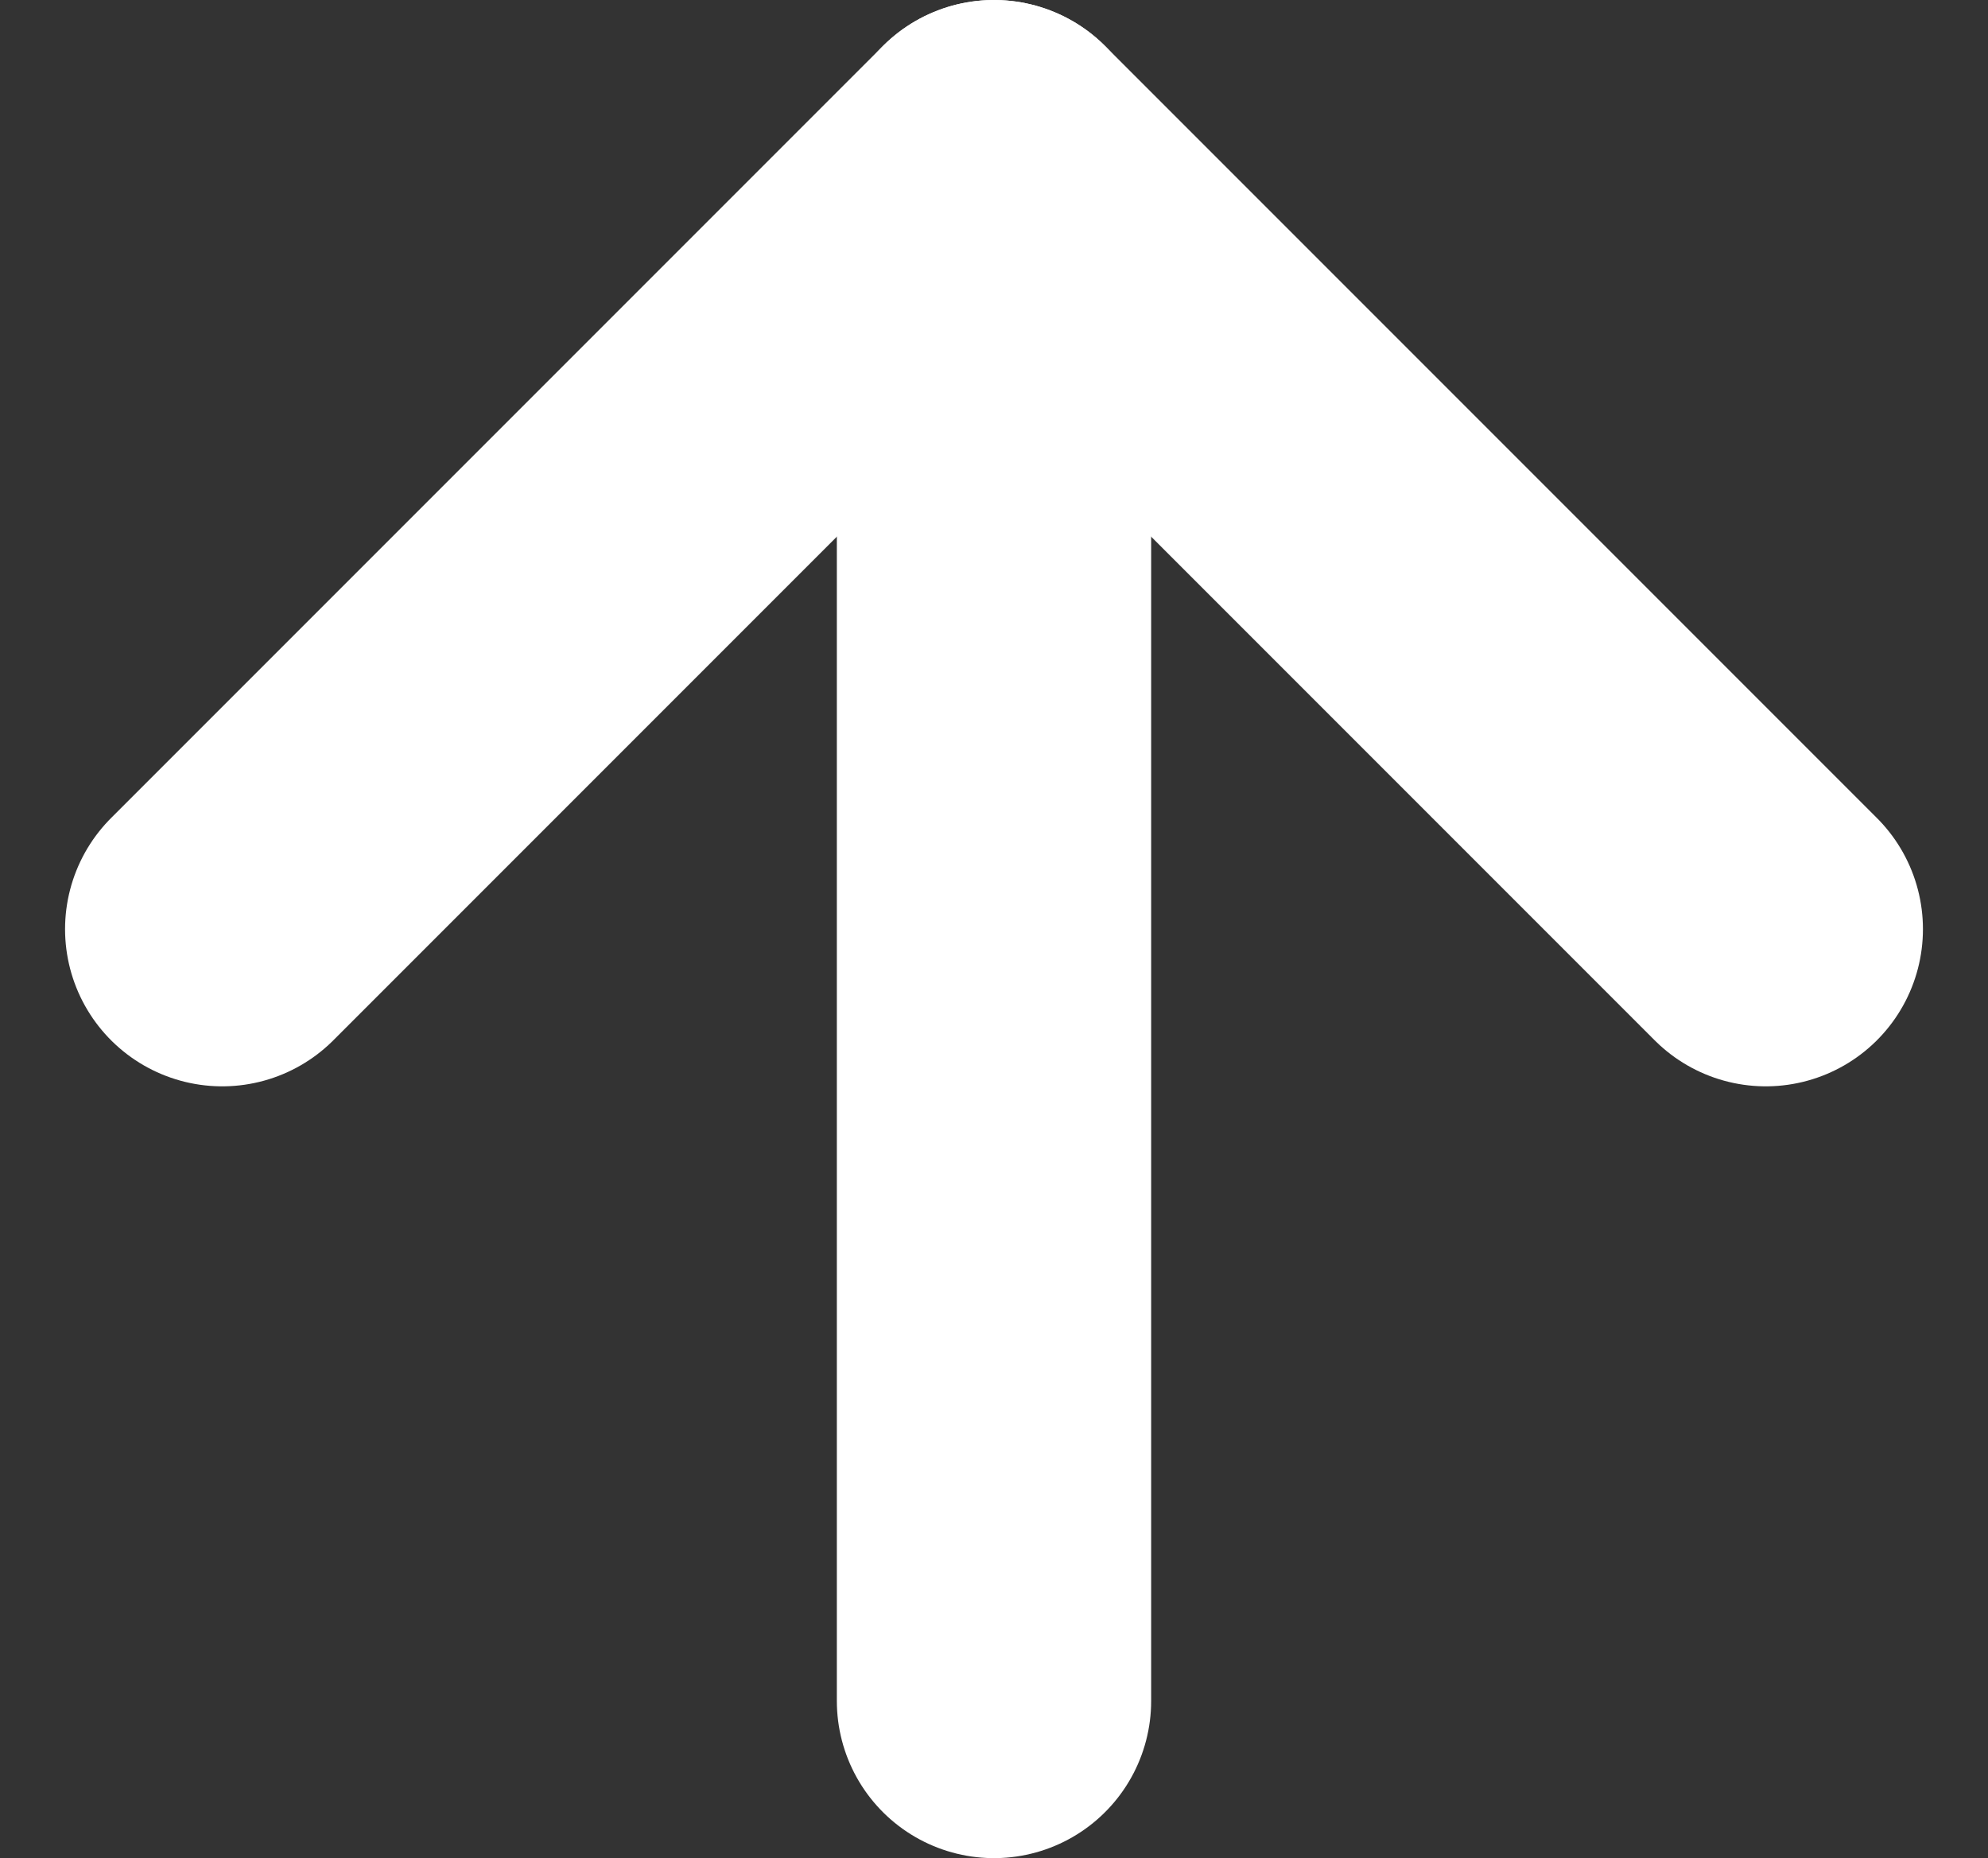
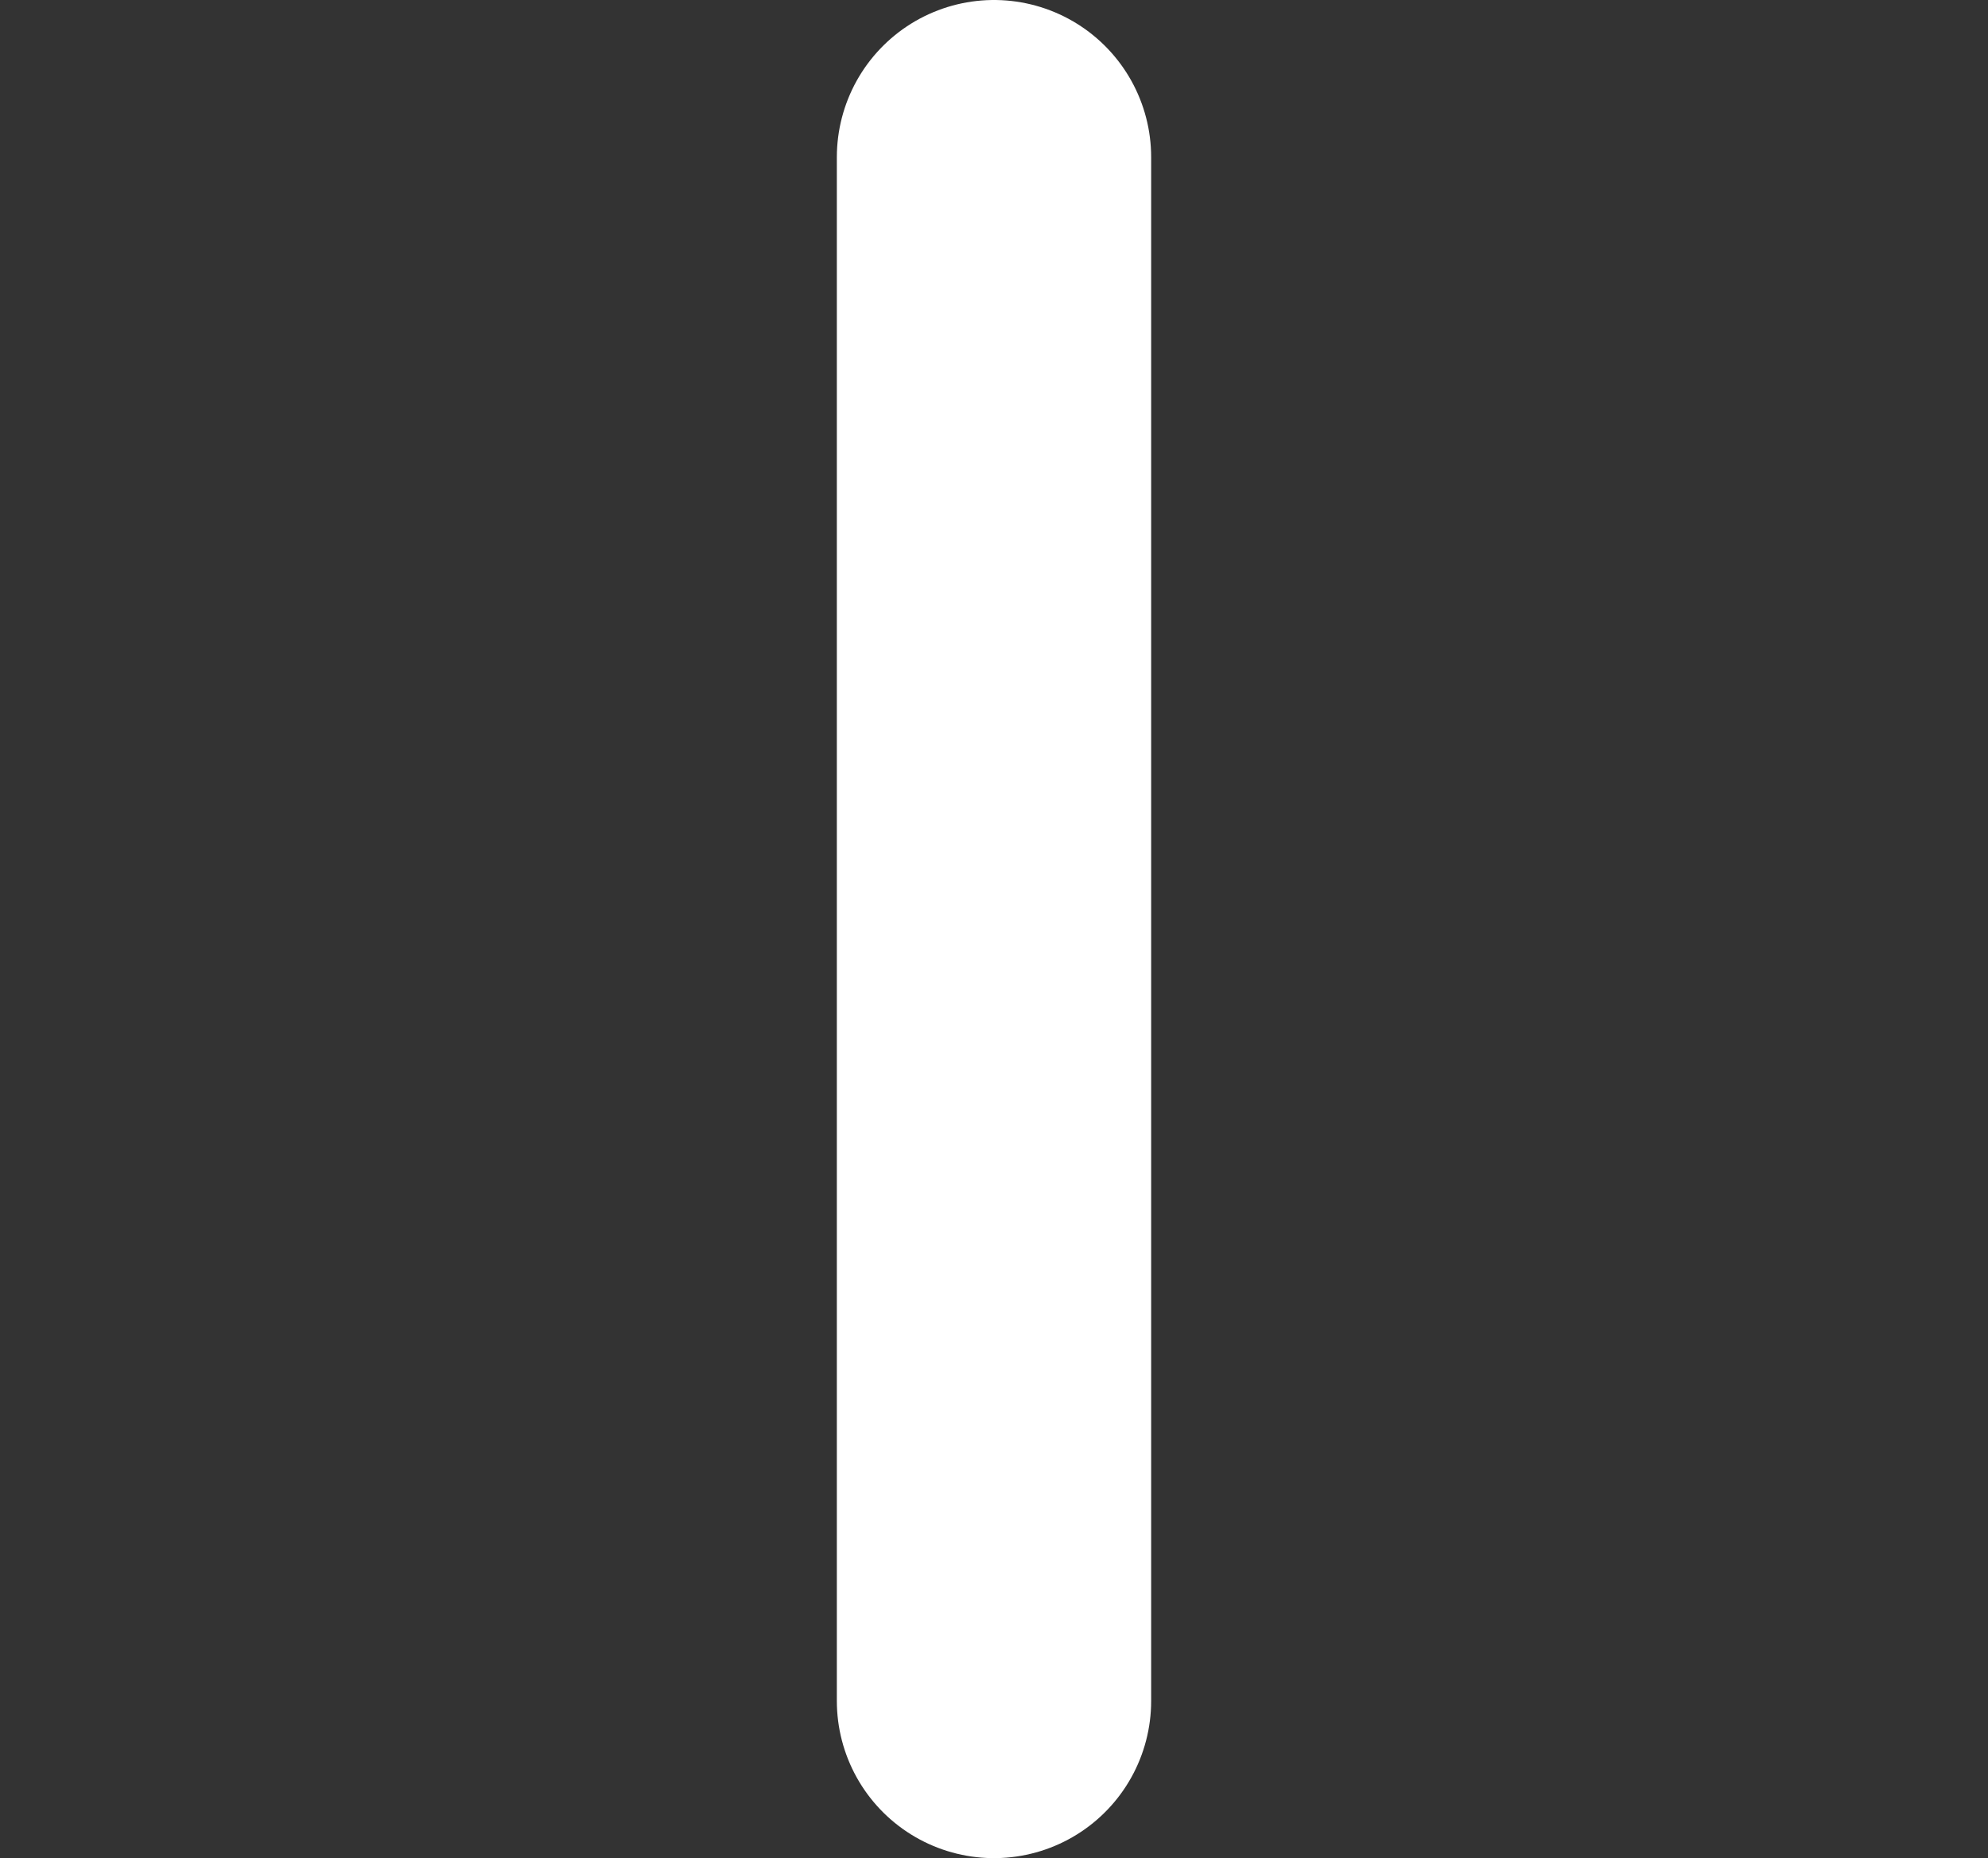
<svg xmlns="http://www.w3.org/2000/svg" width="12.65" height="11.821" viewBox="0 0 12.65 11.821">
  <rect x="0" y="0" width="12.65" height="11.821" fill="#333333" stroke="none" />
  <g id="Icon_feather-arrow-up" data-name="Icon feather-arrow-up" transform="translate(-6.086 -6.5)">
    <path id="パス_10" data-name="パス 10" d="M18,17.321V7.5" transform="translate(-5.589)" fill="none" stroke="#fff" stroke-linecap="round" stroke-linejoin="round" stroke-width="2" />
-     <path id="パス_11" data-name="パス 11" d="M7.5,12.411,12.411,7.5l4.911,4.911" fill="none" stroke="#fff" stroke-linecap="round" stroke-linejoin="round" stroke-width="2" />
  </g>
</svg>